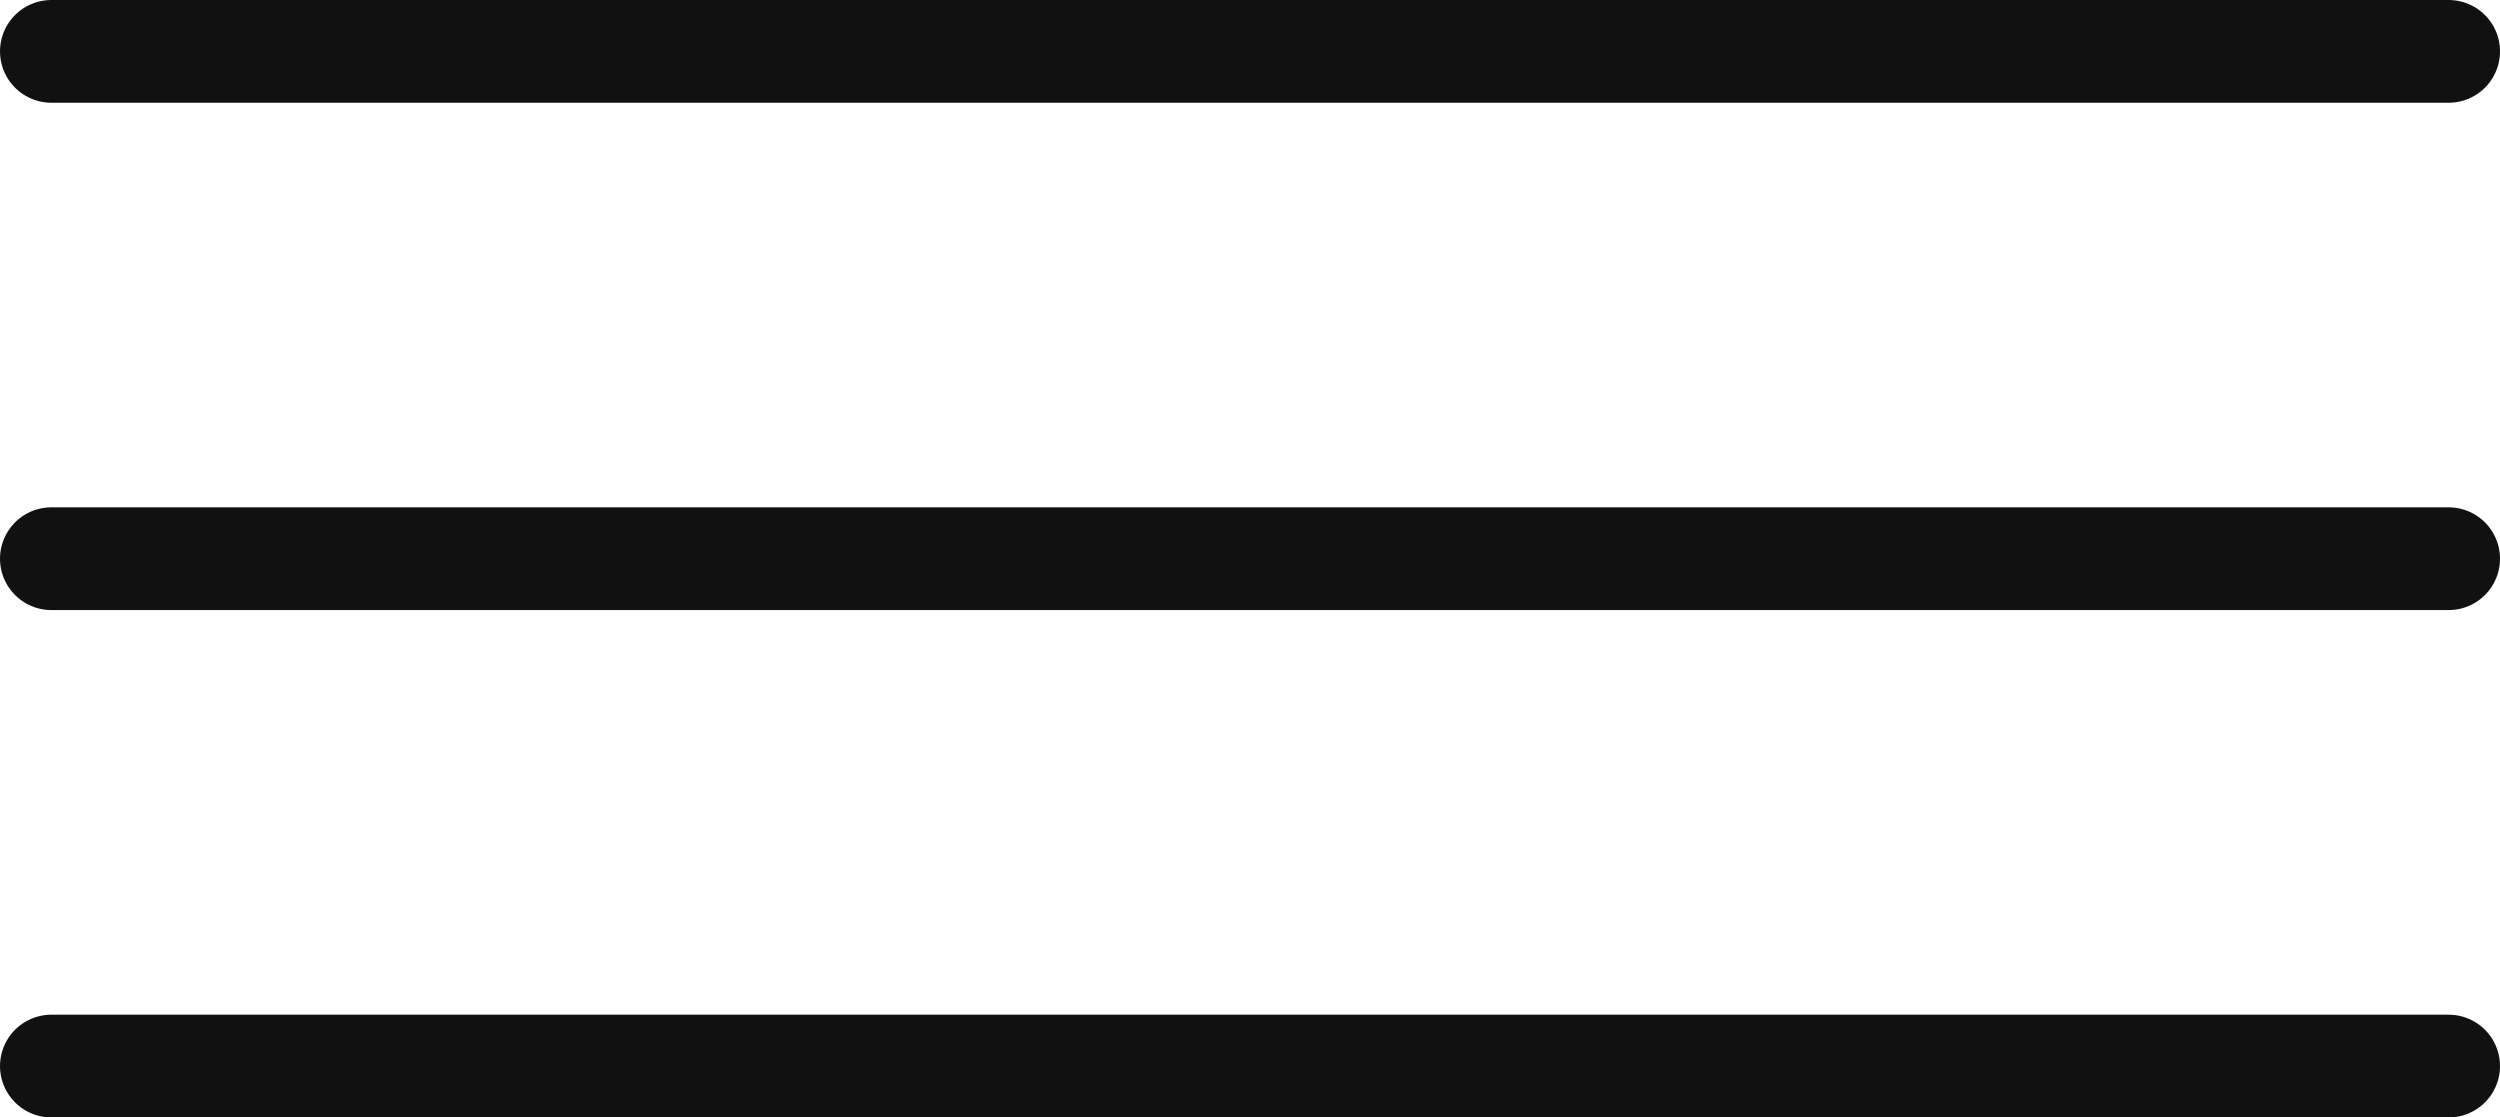
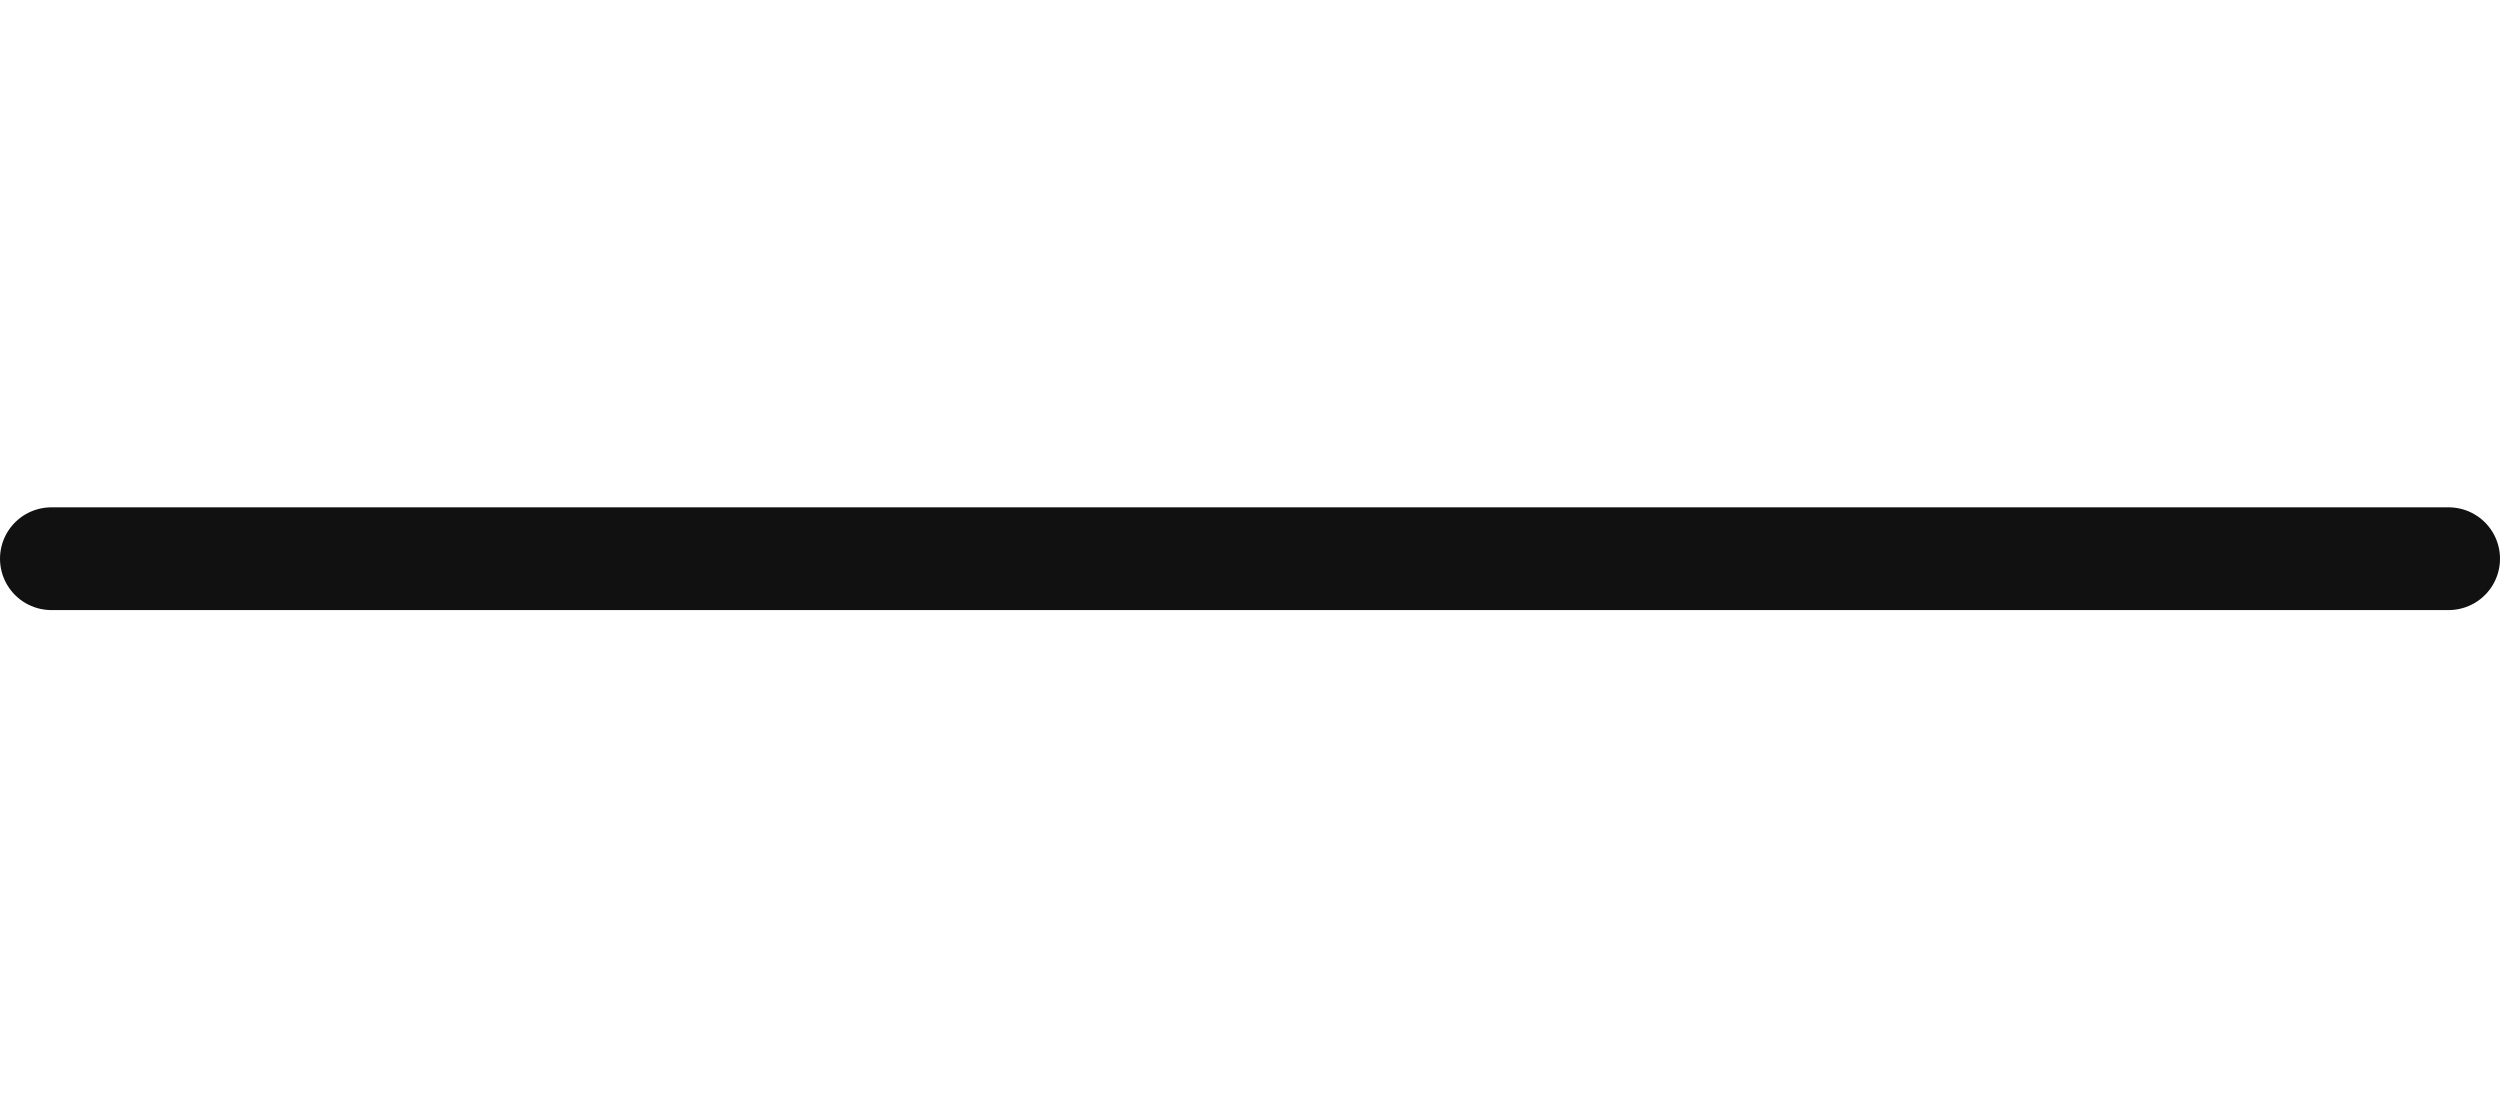
<svg xmlns="http://www.w3.org/2000/svg" height="32.629" viewBox="0 0 73 32.629" width="73">
  <g fill="none" stroke="#111" stroke-linecap="round" stroke-linejoin="round" stroke-width="3" transform="translate(-3 -7.5)">
    <path d="m4.5 18h70" transform="translate(0 5.814)" />
-     <path d="m4.5 9h70" />
-     <path d="m4.5 27h70" transform="translate(0 11.629)" />
  </g>
</svg>